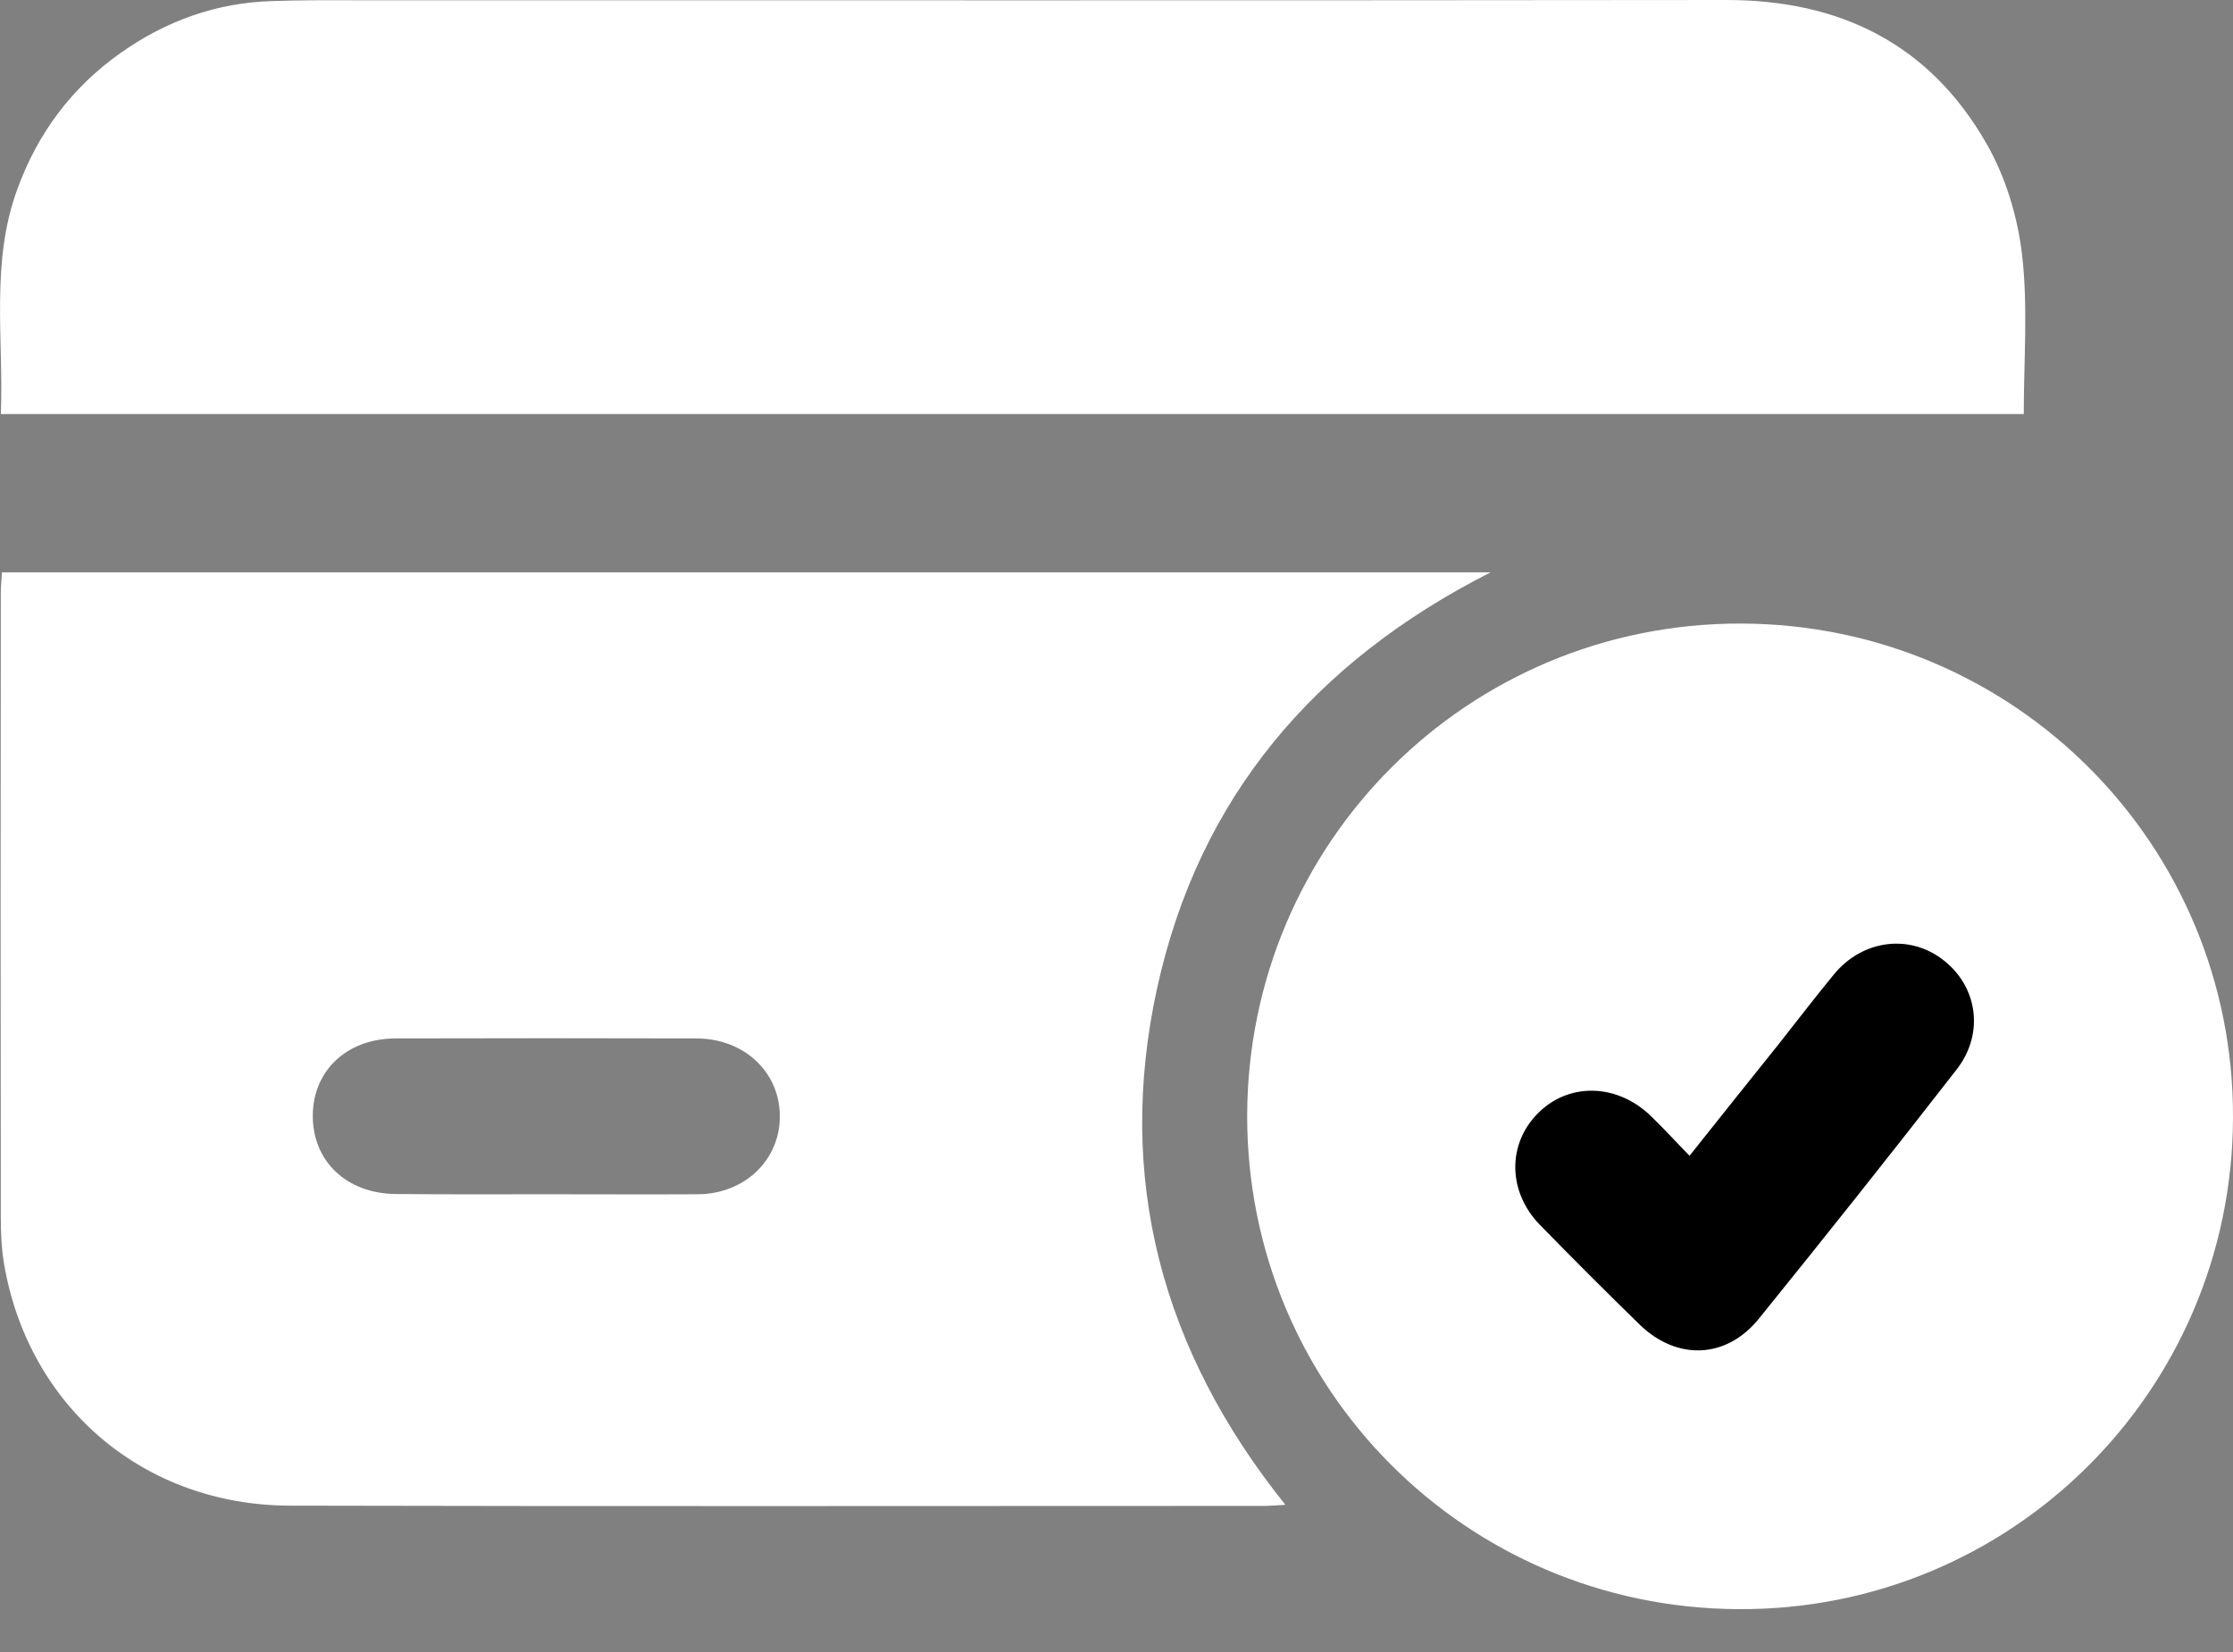
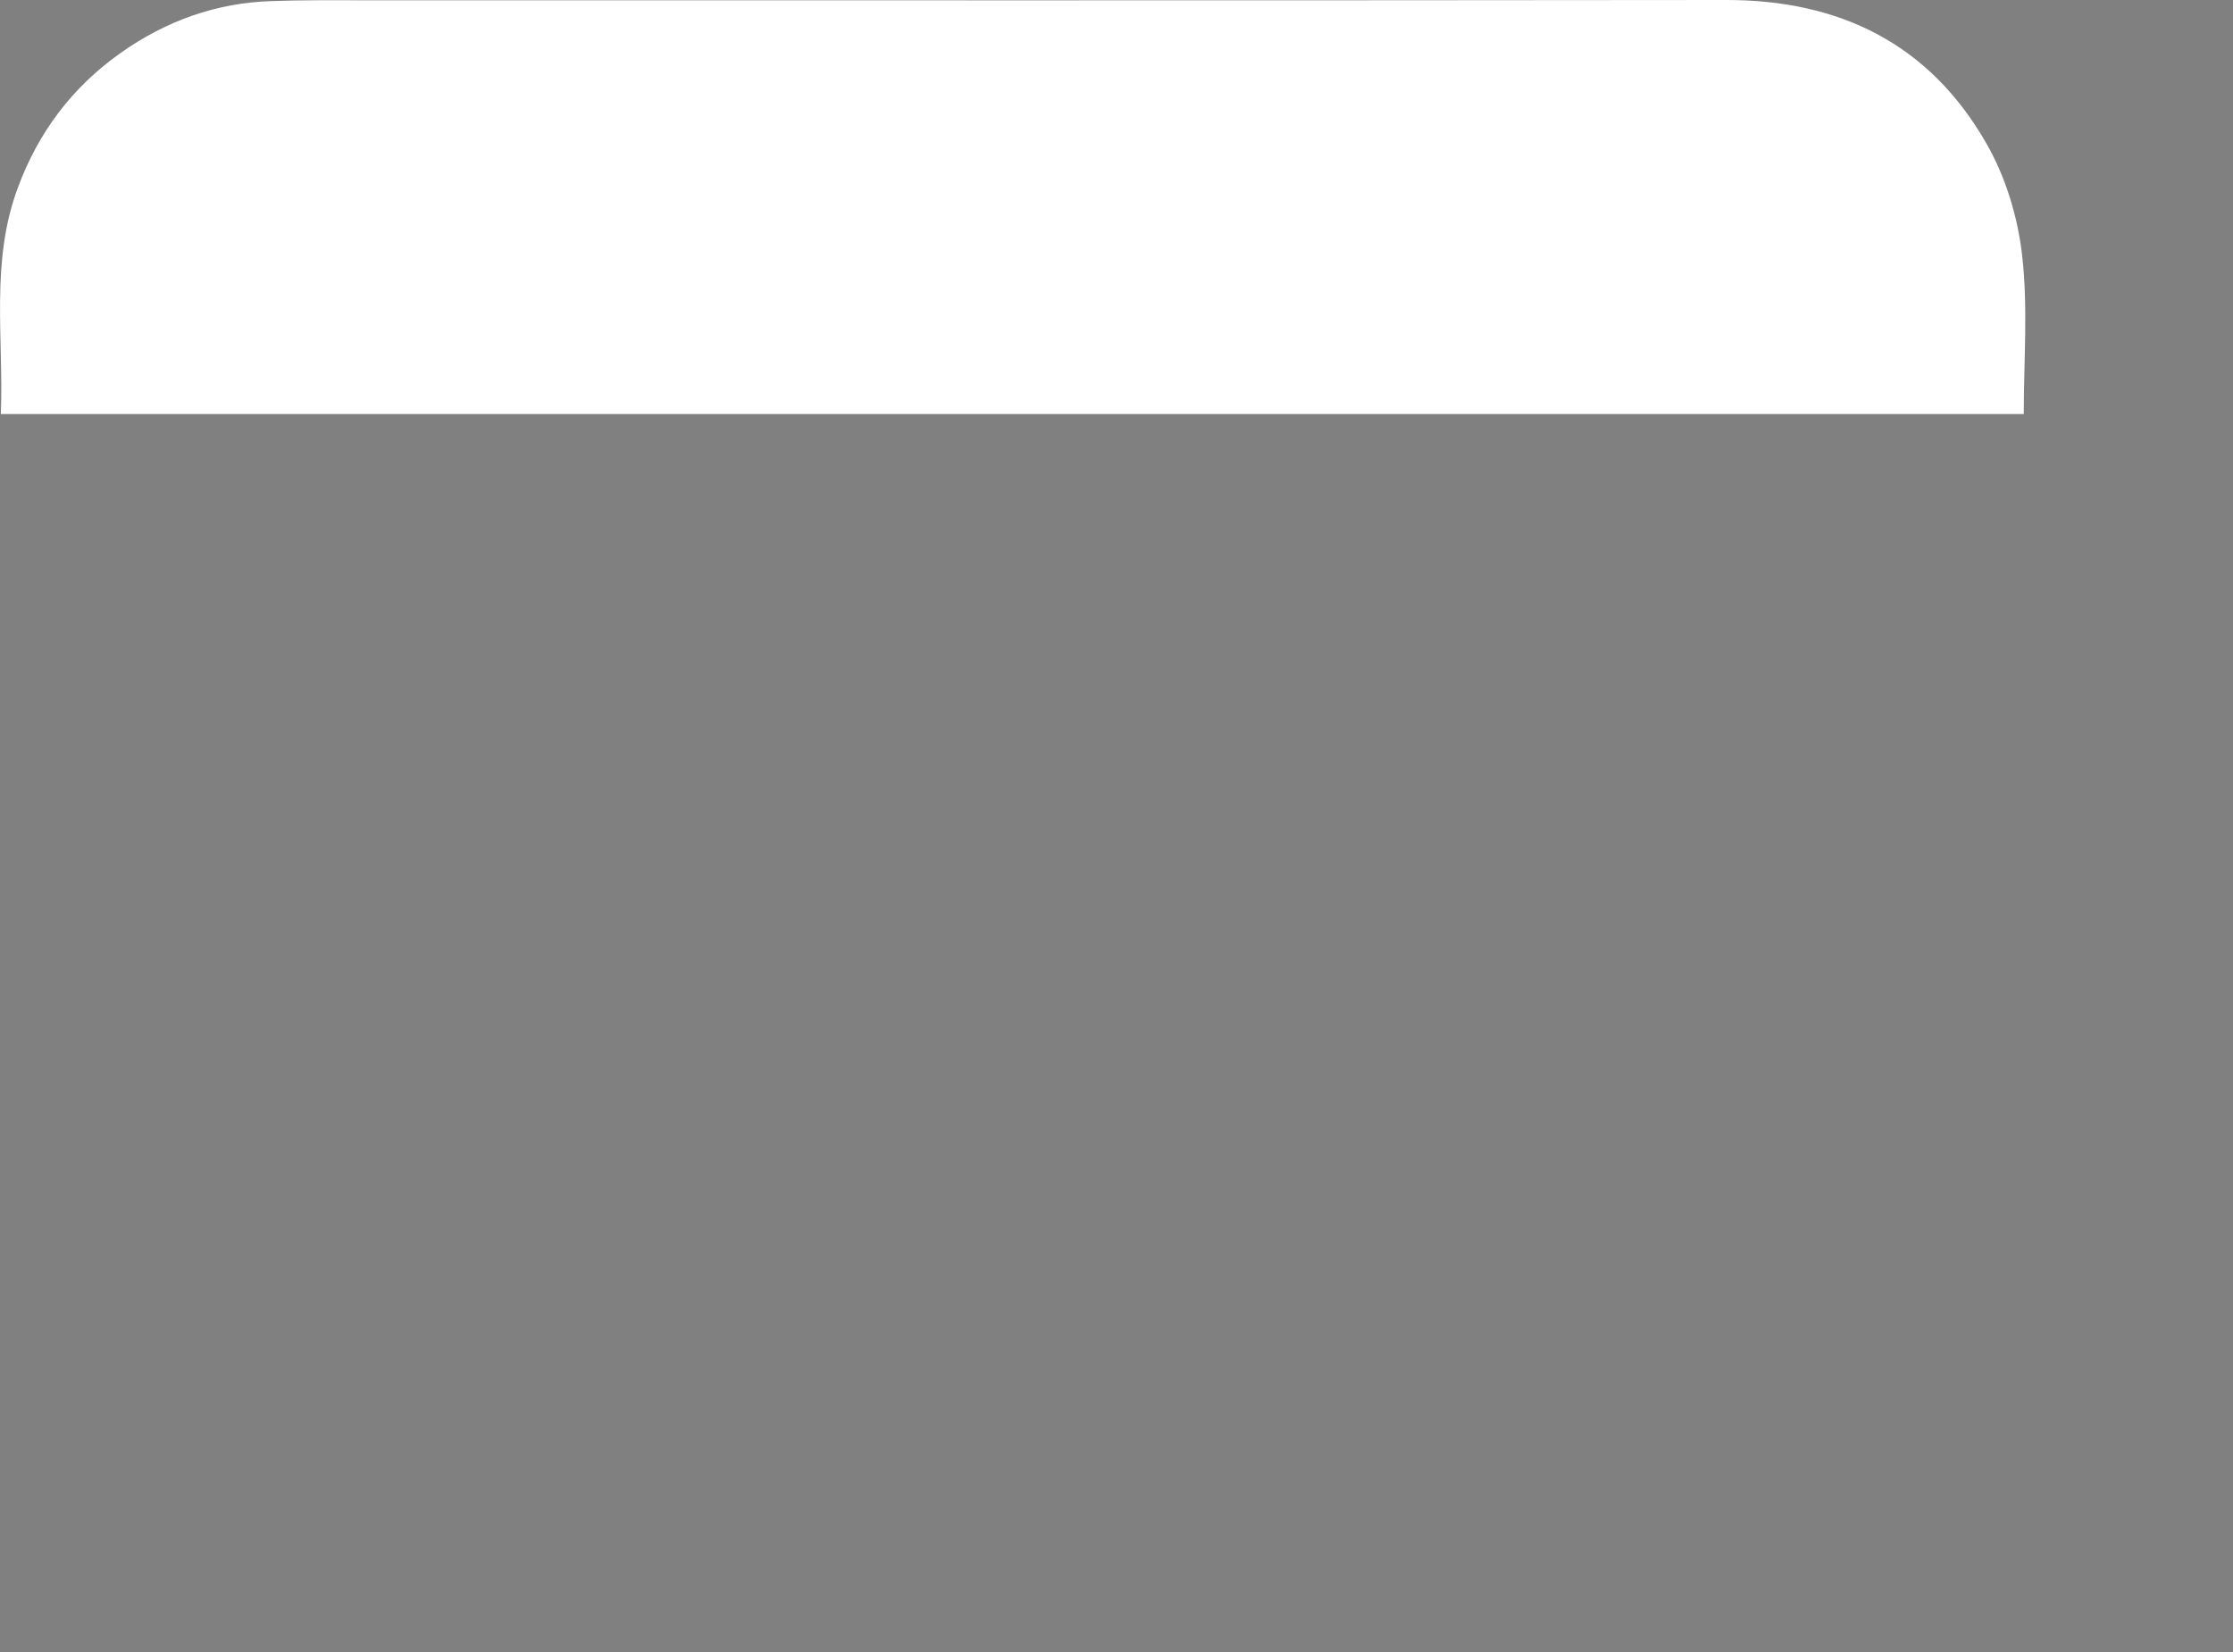
<svg xmlns="http://www.w3.org/2000/svg" width="50" height="37" viewBox="0 0 50 37" fill="none">
  <rect x="0" y="0" width="50" height="37" fill="#808080" stroke="none" />
  <g clip-path="url(#clip0_289_190)">
-     <path d="M28.781 33.703C28.569 33.716 28.429 33.728 28.296 33.728C21.031 33.728 13.759 33.74 6.494 33.722C3.223 33.716 0.637 31.512 0.091 28.308C0.03 27.95 0.018 27.585 0.018 27.221C0.012 22.572 0.012 17.917 0.018 13.268C0.018 13.128 0.036 12.989 0.043 12.819C11.131 12.819 22.19 12.819 33.376 12.819C29.419 14.828 26.845 17.868 25.91 22.129C24.976 26.396 26.014 30.25 28.781 33.703ZM12.242 26.748C13.371 26.748 14.494 26.754 15.623 26.748C16.679 26.742 17.468 25.977 17.462 24.994C17.456 24.011 16.667 23.264 15.604 23.258C13.353 23.252 11.101 23.252 8.849 23.258C7.769 23.264 7.01 23.974 7.004 24.982C6.998 26.008 7.763 26.736 8.867 26.742C9.99 26.754 11.113 26.748 12.242 26.748Z" fill="white" />
    <path d="M45.315 9.274C30.238 9.274 15.168 9.274 0.019 9.274C0.085 7.581 -0.218 5.869 0.395 4.218C0.85 2.974 1.615 1.954 2.695 1.19C3.715 0.467 4.844 0.061 6.094 0.024C6.75 2.77497e-05 7.405 0.006 8.061 0.006C18.251 0.006 28.442 0.012 38.638 2.77497e-05C41.194 -0.006 43.203 0.983 44.477 3.211C44.908 3.957 45.181 4.862 45.278 5.717C45.412 6.883 45.315 8.066 45.315 9.274Z" fill="white" />
-     <path d="M38.99 13.966C45.114 13.984 50.025 18.931 50 25.043C49.976 31.167 45.017 36.083 38.911 36.04C32.806 36.004 27.92 31.082 27.926 24.988C27.938 18.87 32.878 13.948 38.99 13.966Z" fill="white" />
-     <path d="M37.831 25.886C38.511 25.03 39.166 24.211 39.822 23.392C40.241 22.863 40.647 22.329 41.072 21.814C41.709 21.049 42.747 20.915 43.5 21.492C44.283 22.087 44.441 23.149 43.81 23.956C42.353 25.831 40.872 27.695 39.379 29.54C38.651 30.438 37.546 30.475 36.714 29.667C35.962 28.933 35.215 28.186 34.481 27.434C33.765 26.699 33.746 25.637 34.426 24.945C35.112 24.241 36.199 24.259 36.957 24.988C37.248 25.267 37.516 25.564 37.831 25.886Z" fill="black" />
  </g>
  <defs>
    <clipPath id="clip0_289_190">
      <rect width="50" height="36.04" fill="white" />
    </clipPath>
  </defs>
</svg>